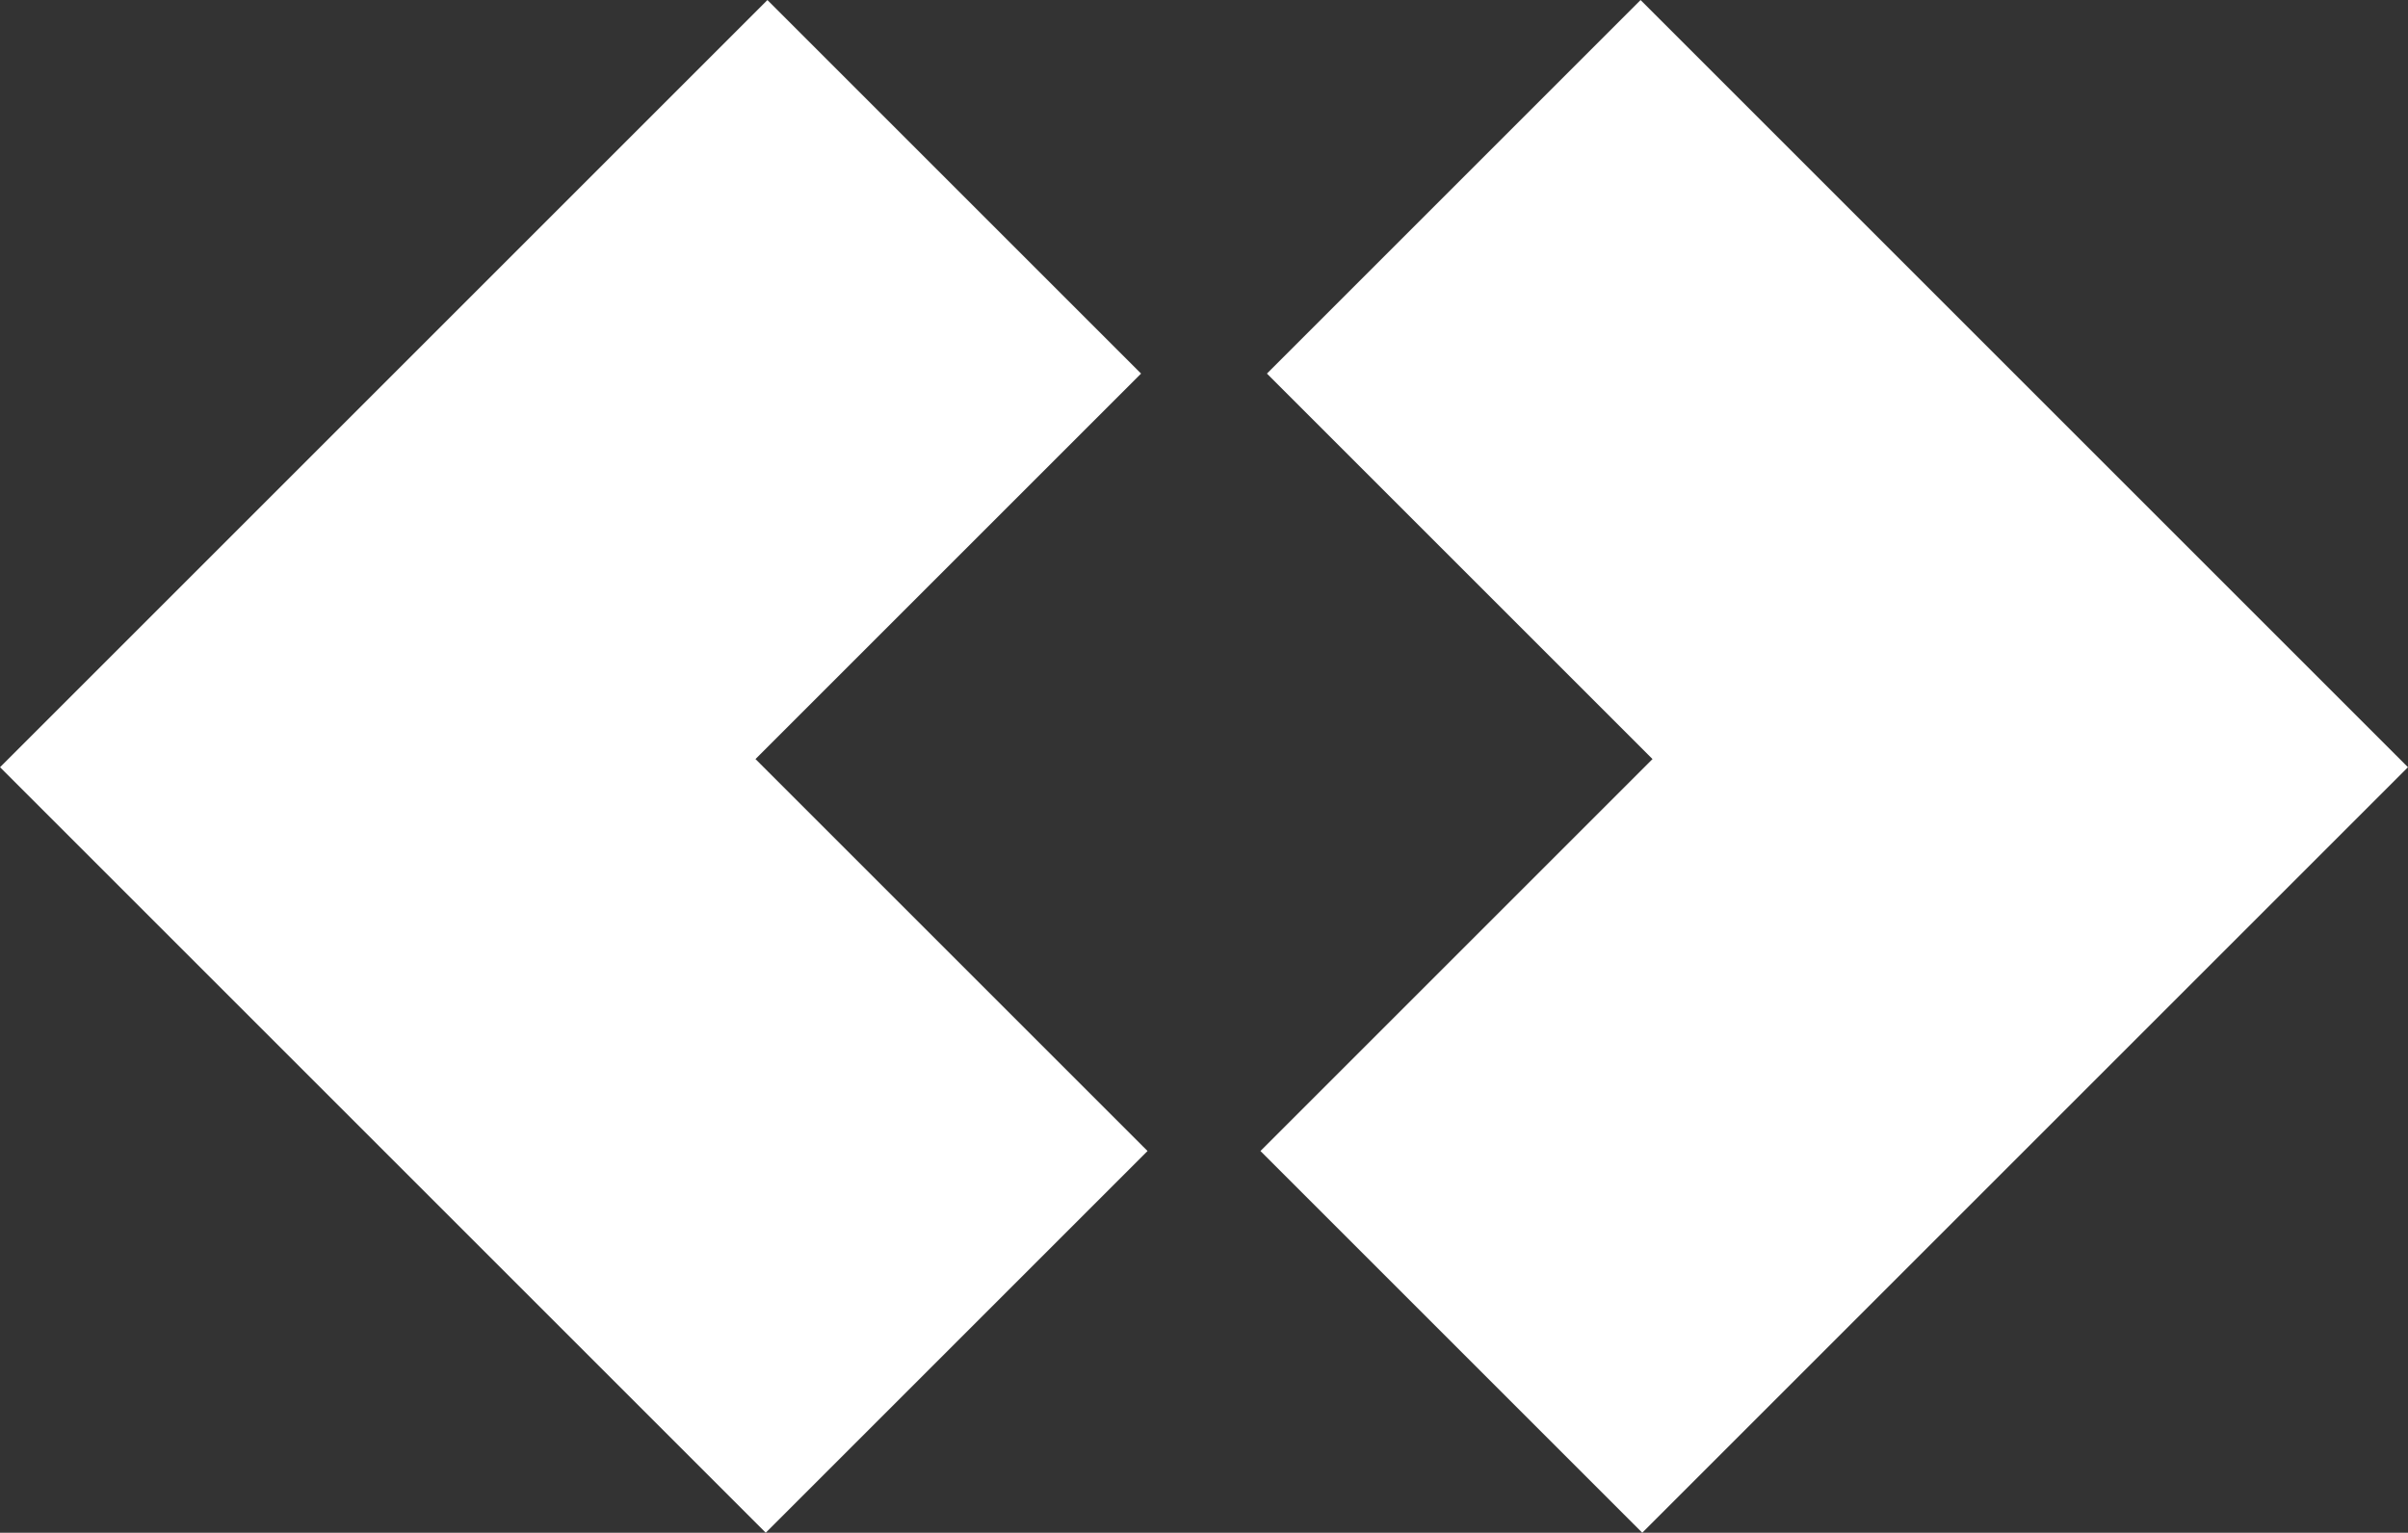
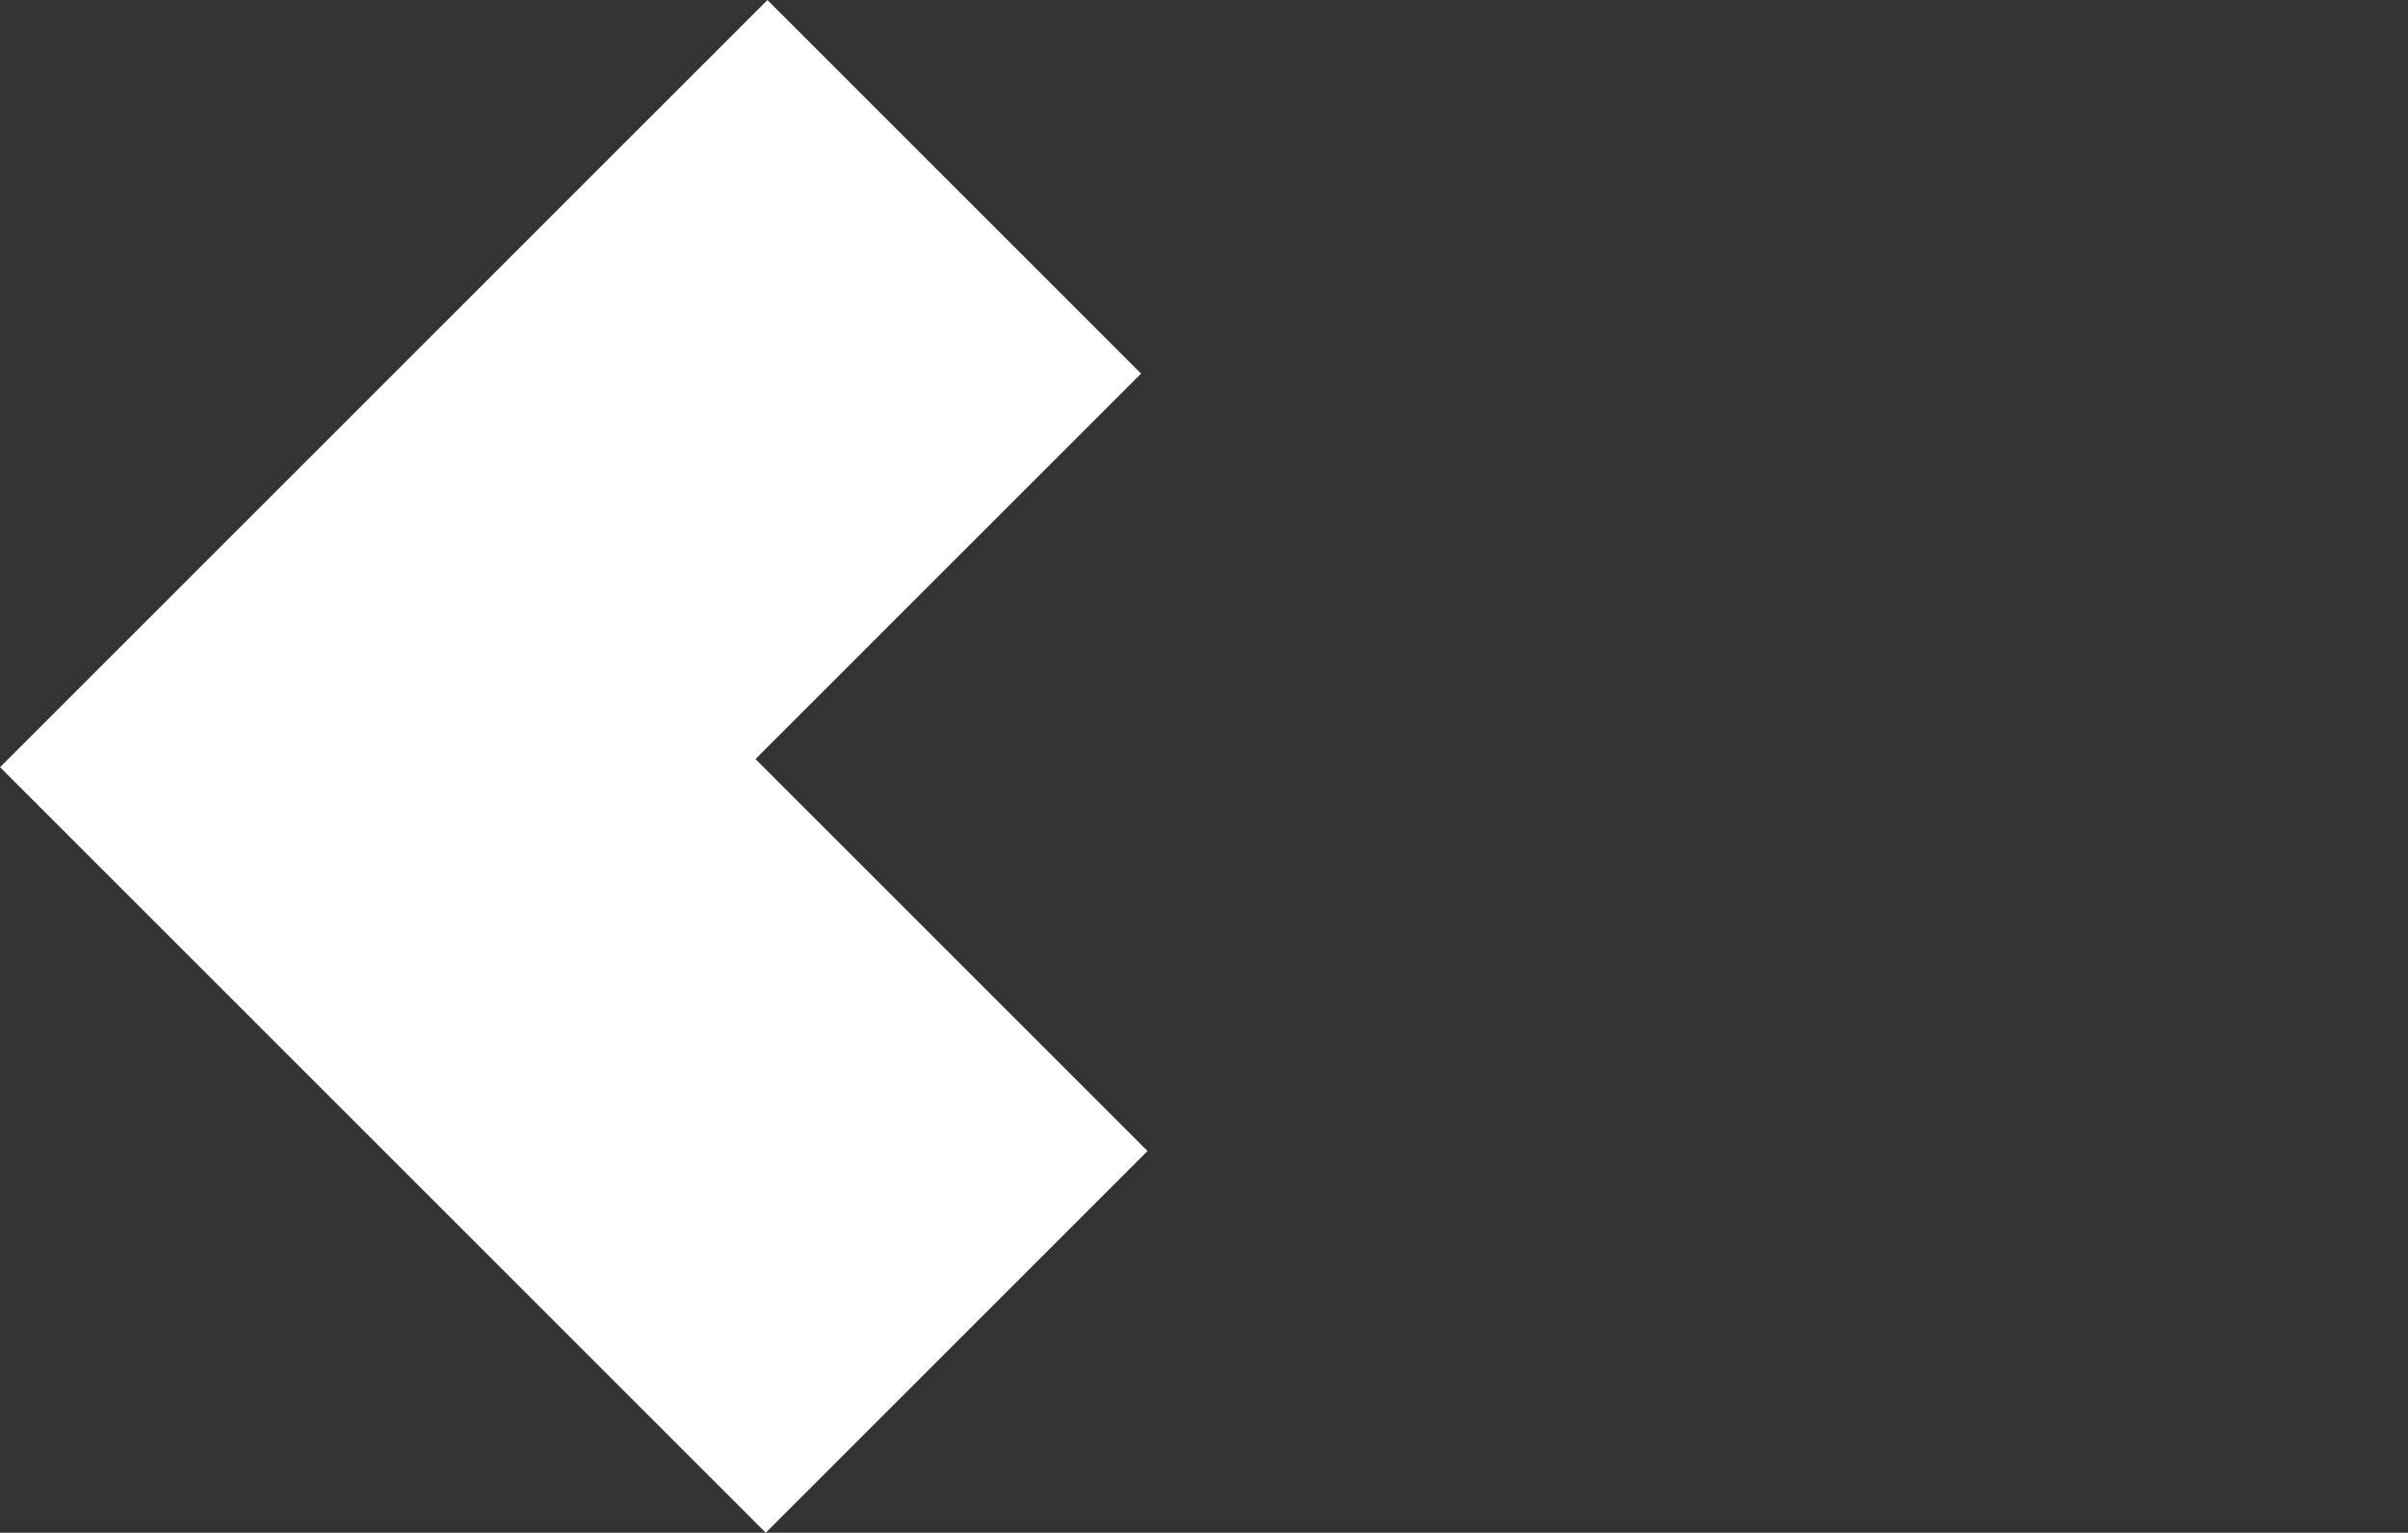
<svg xmlns="http://www.w3.org/2000/svg" id="Layer_1" viewBox="0 0 186.1 118.49">
  <rect x="0" y="0" width="186.1" height="118.49" fill="#333333" stroke="none" />
  <defs>
    <style>      .st0 {        fill: #fff;        stroke: #fff;        stroke-miterlimit: 10;      }    </style>
  </defs>
-   <polygon class="st0" points="126.79 .71 98.62 28.88 128.42 58.68 98.12 88.98 126.92 117.78 185.39 59.31 126.79 .71" />
  <polygon class="st0" points="57.68 58.68 87.48 28.88 59.31 .71 .71 59.31 59.18 117.78 87.98 88.98 57.68 58.68" />
</svg>